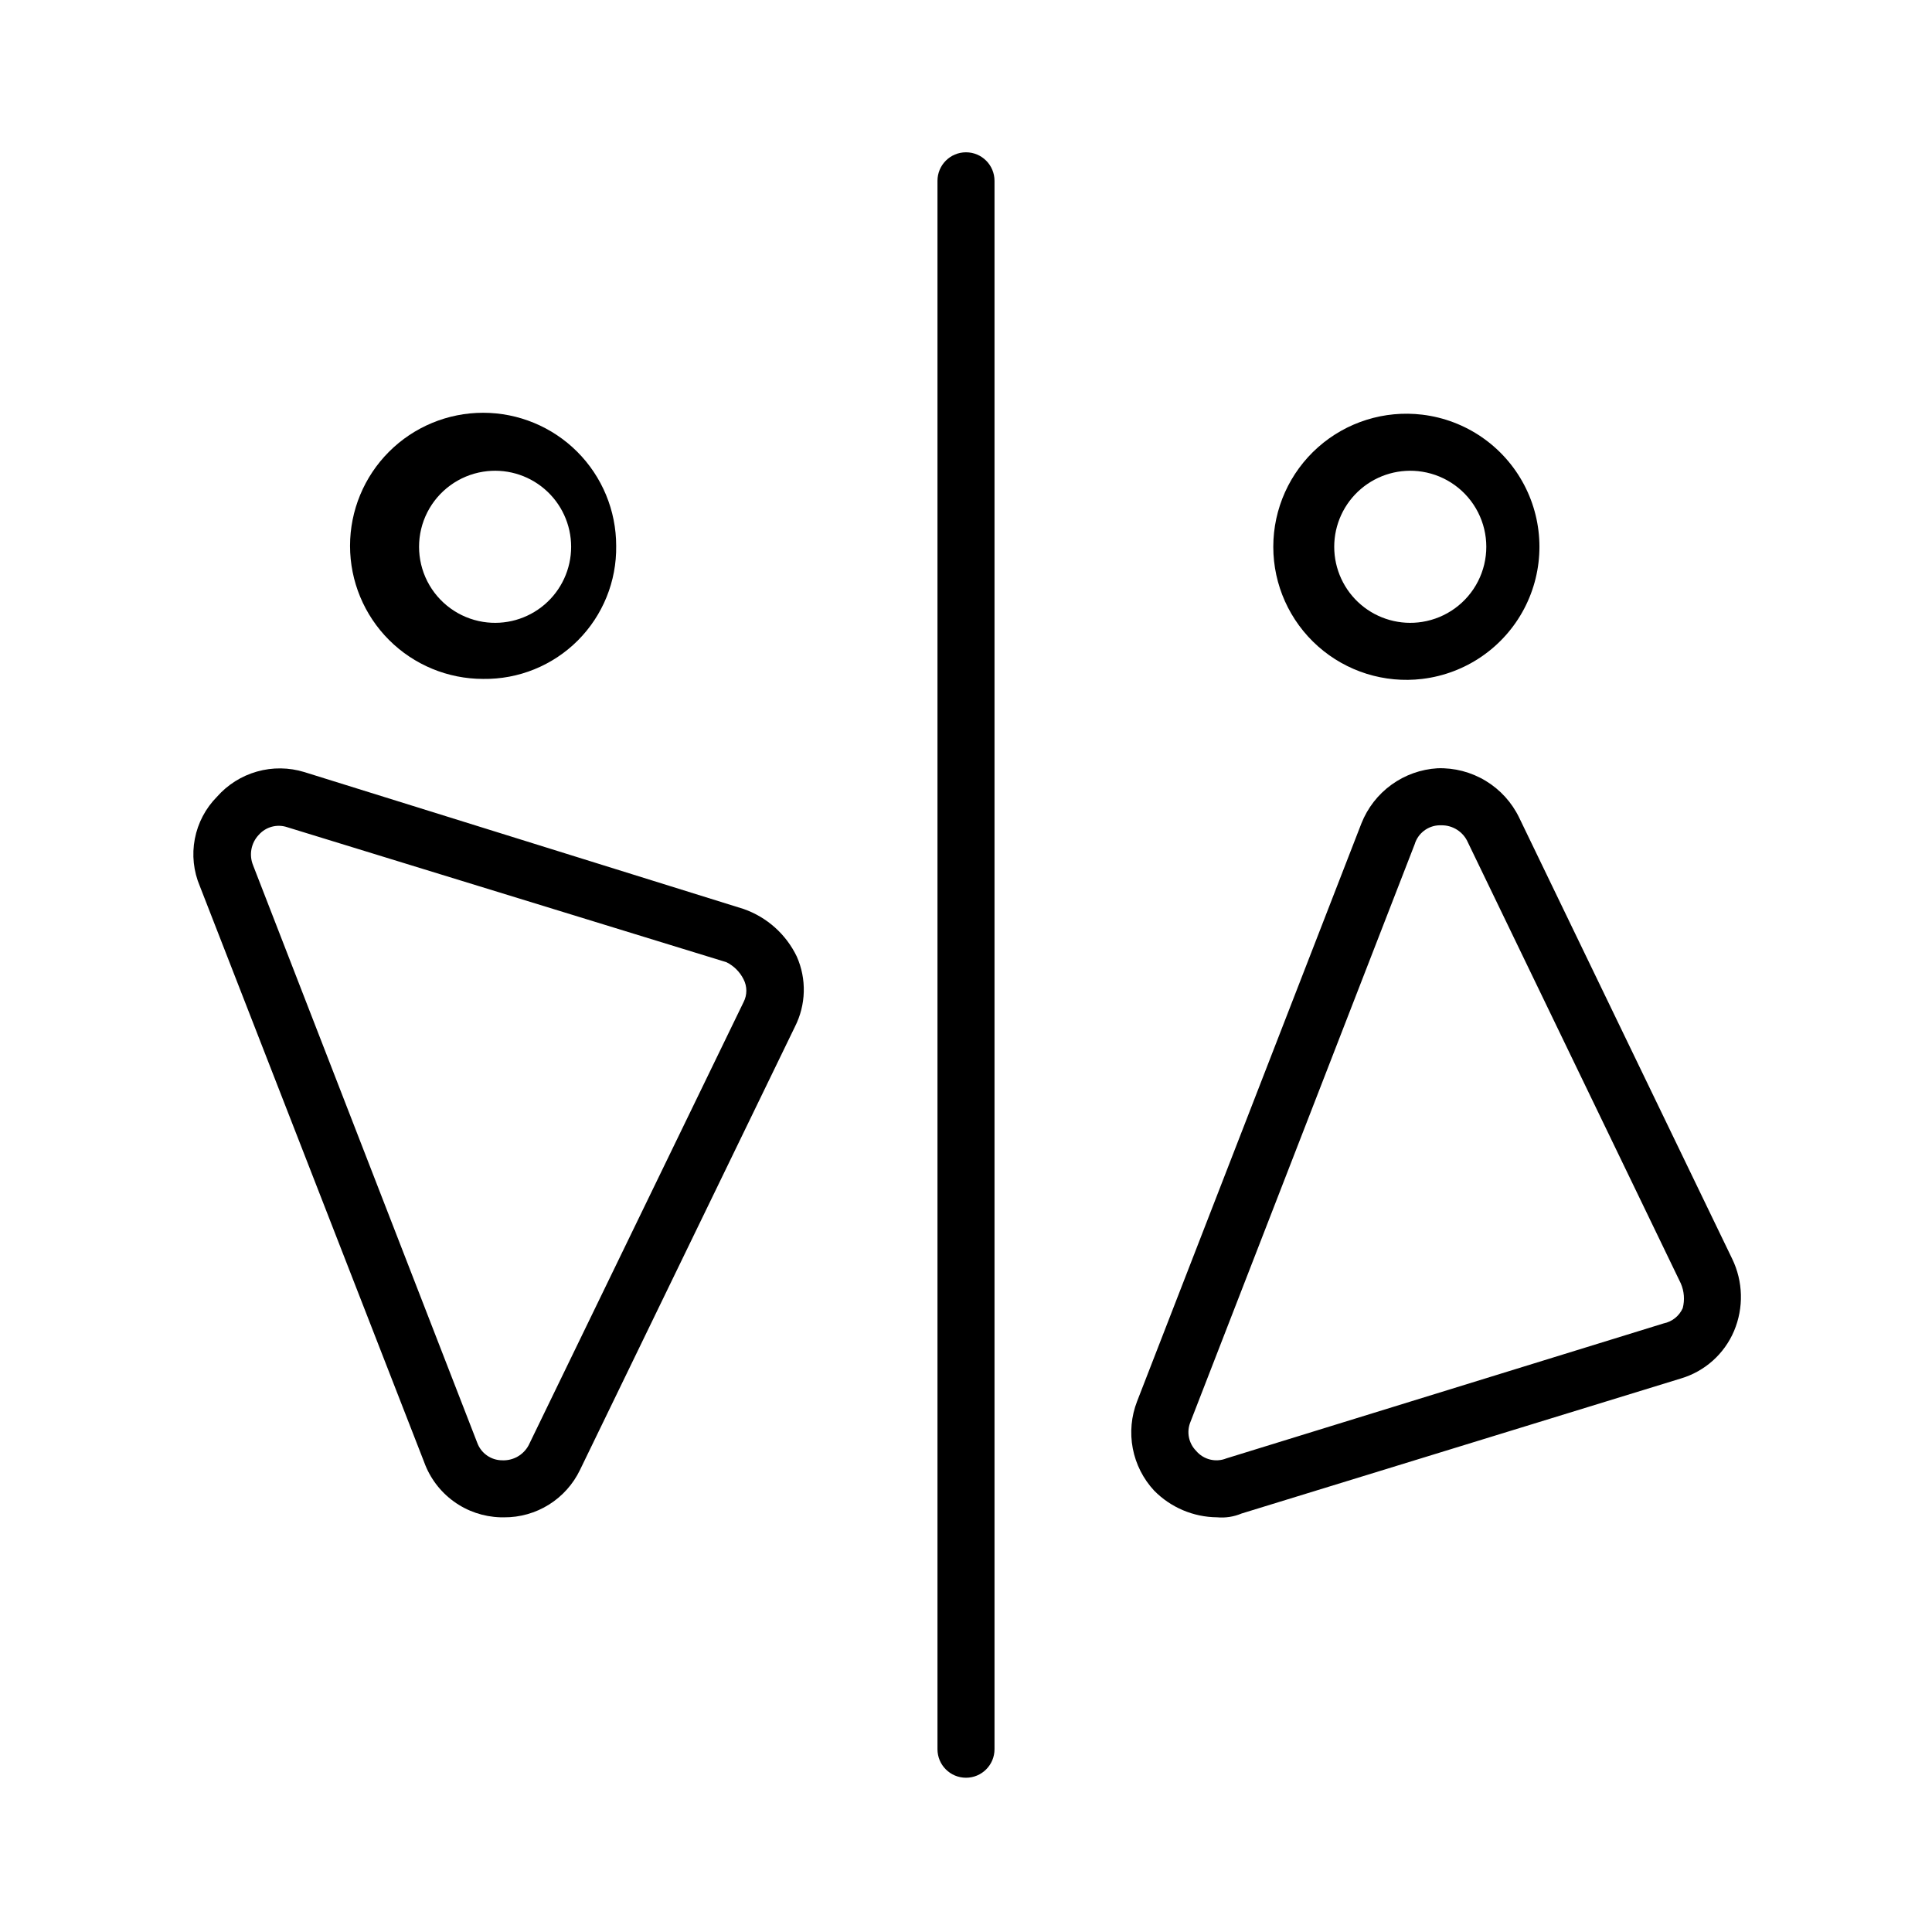
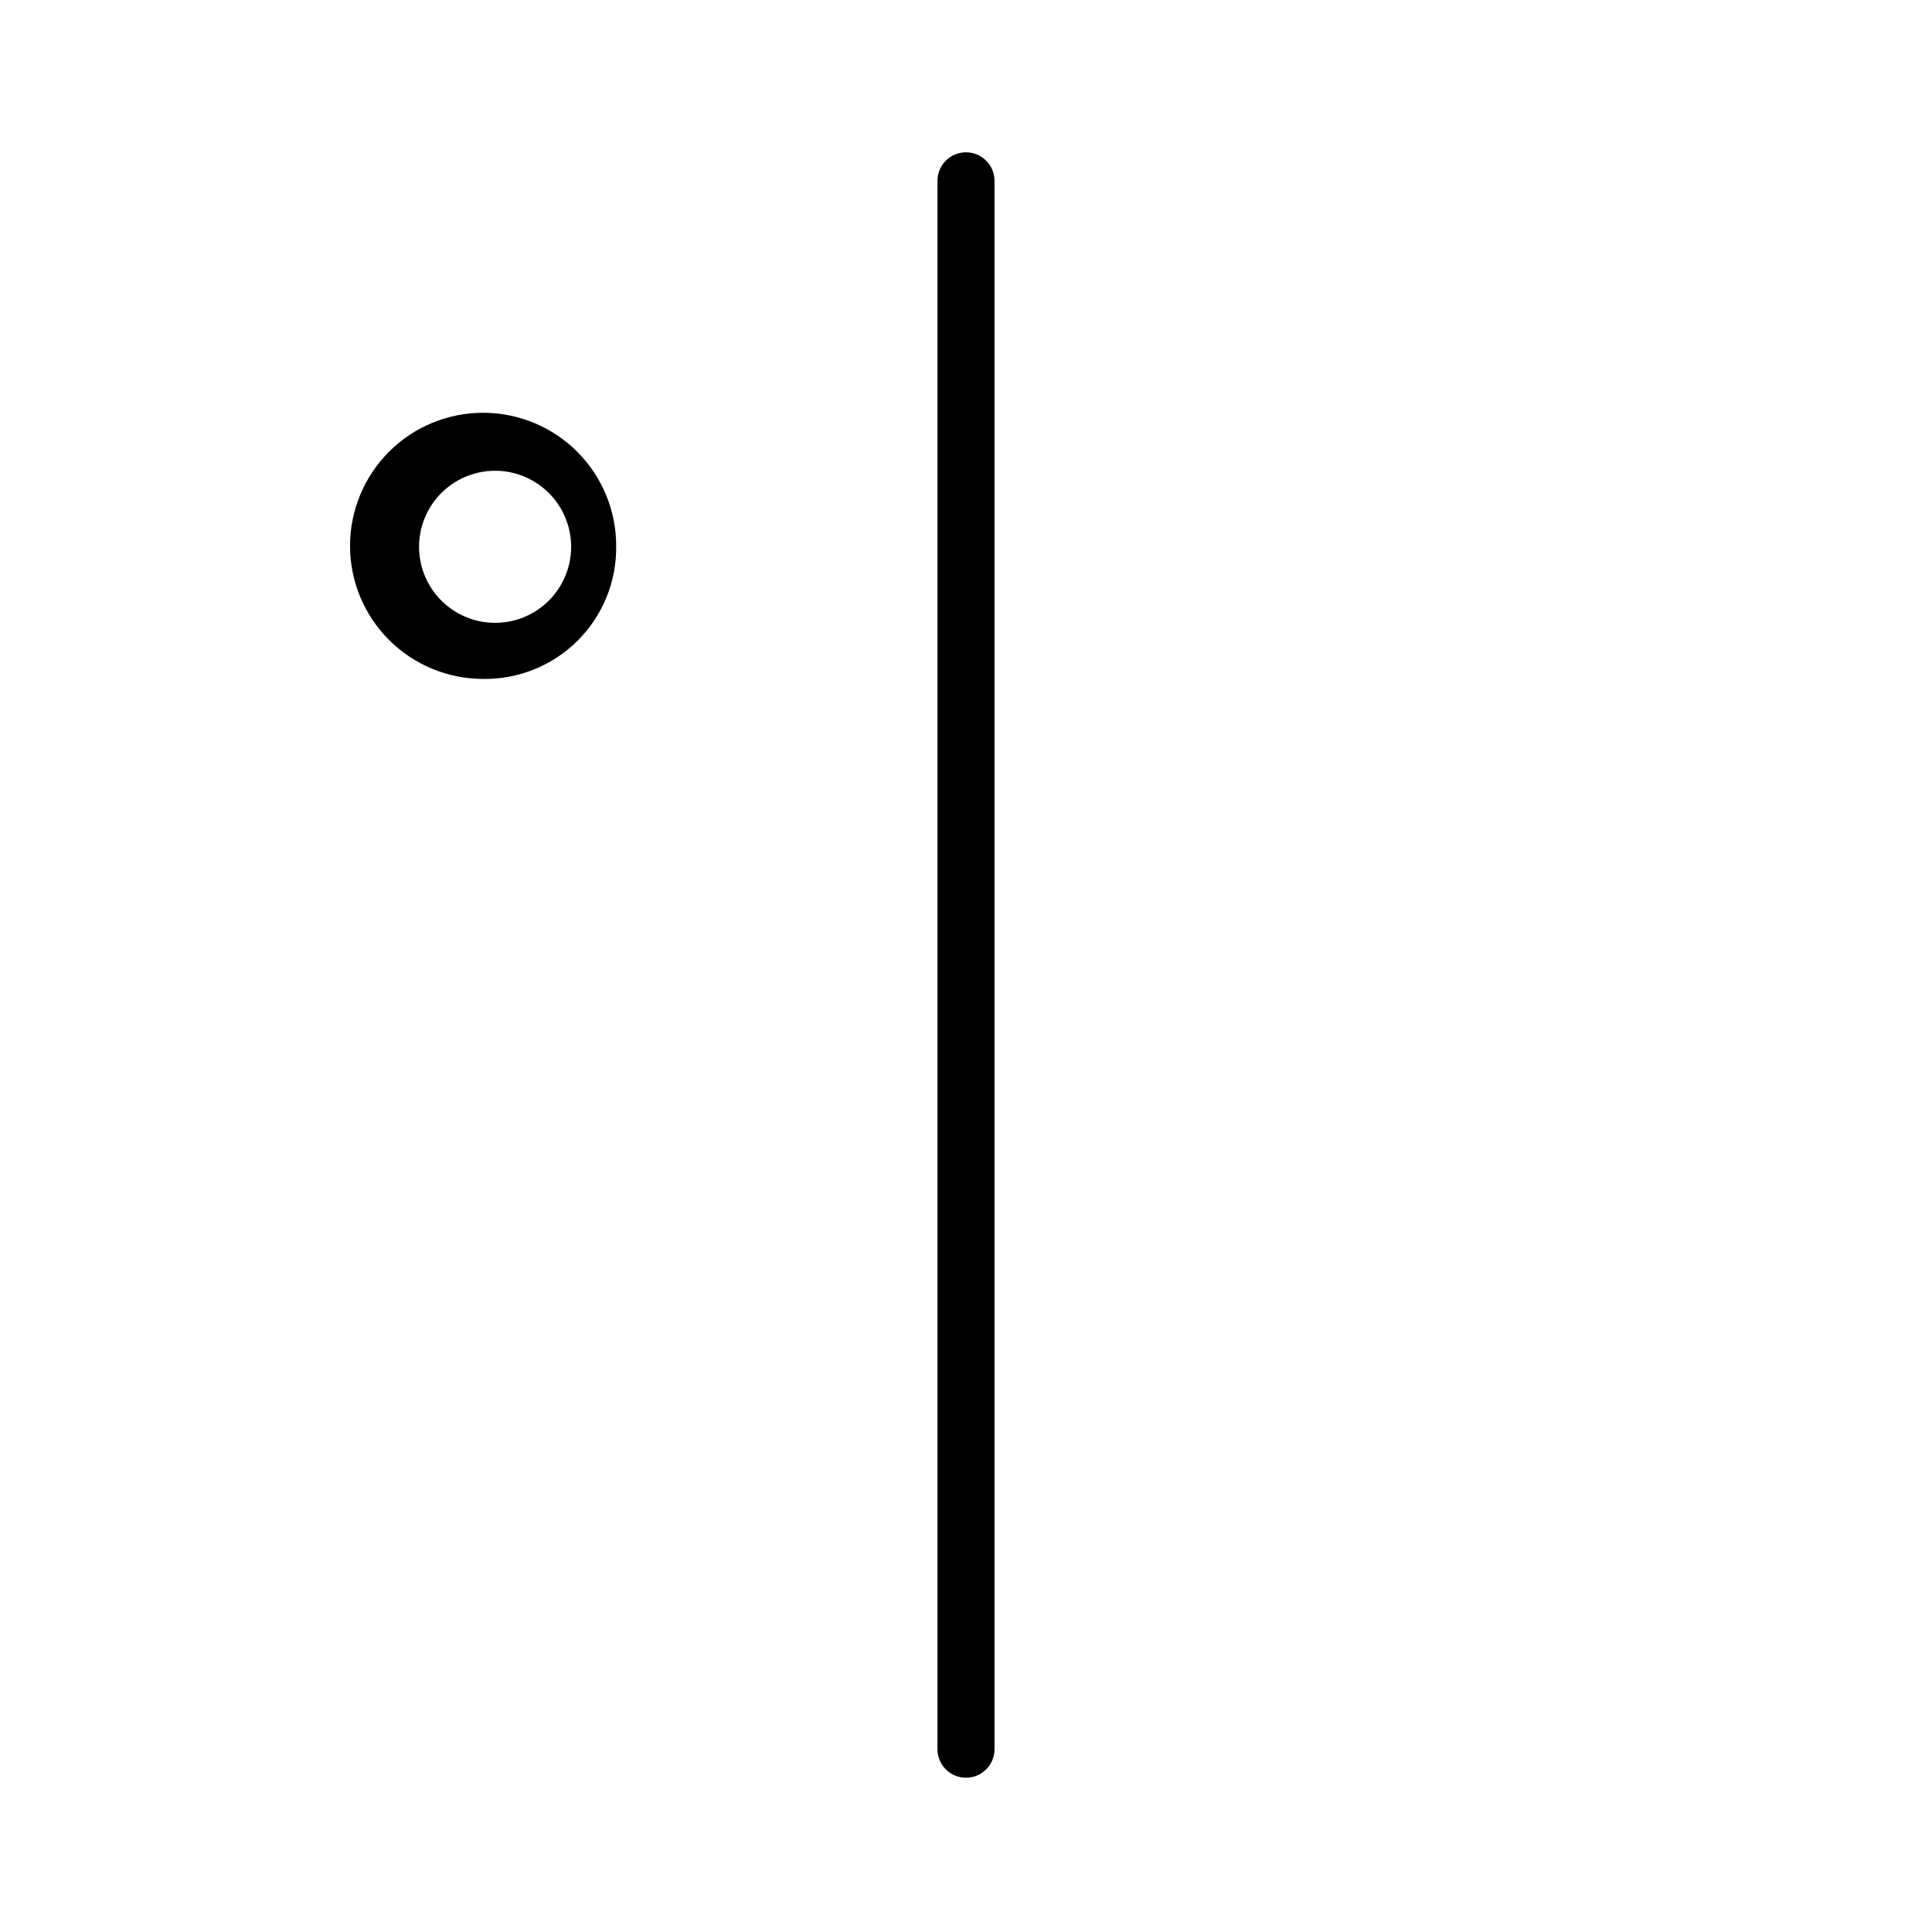
<svg xmlns="http://www.w3.org/2000/svg" fill="#000000" width="800px" height="800px" version="1.1" viewBox="144 144 512 512">
  <g>
    <path d="m400 615.12c-4.176 0-7.559-3.383-7.559-7.559v-415.64c0-4.176 3.383-7.559 7.559-7.559 4.172 0 7.555 3.383 7.555 7.559v415.64c0 4.176-3.383 7.559-7.555 7.559z" />
    <path d="m272.03 323.92c-9.355 0-18.324-3.715-24.938-10.328s-10.328-15.582-10.328-24.938c0-9.352 3.715-18.324 10.328-24.938s15.582-10.328 24.938-10.328c9.352 0 18.324 3.715 24.938 10.328s10.328 15.586 10.328 24.938c0.137 9.395-3.535 18.445-10.176 25.09-6.644 6.644-15.695 10.312-25.09 10.176zm0-54.914c-6.363 1.016-11.859 5.016-14.785 10.758-2.922 5.746-2.922 12.539 0 18.285 2.926 5.742 8.422 9.742 14.785 10.758 5.824 0.93 11.766-0.738 16.254-4.566 4.488-3.832 7.074-9.434 7.074-15.332 0-5.902-2.586-11.504-7.074-15.332-4.488-3.832-10.43-5.5-16.254-4.57z" />
-     <path d="m277.57 546.1h-1.008c-4.438-0.137-8.73-1.602-12.32-4.207-3.594-2.606-6.324-6.231-7.832-10.402l-59.449-152.65c-1.676-3.953-2.141-8.312-1.332-12.531 0.805-4.215 2.848-8.094 5.863-11.148 2.824-3.211 6.512-5.535 10.621-6.695 4.113-1.164 8.473-1.113 12.555 0.145l116.38 36.273c6.188 2.16 11.262 6.691 14.105 12.598 2.652 5.969 2.465 12.82-0.504 18.641l-56.93 117.39c-1.82 3.797-4.68 6.996-8.246 9.227-3.57 2.231-7.699 3.398-11.906 3.367zm-66.504-172.8 59.449 153.16c1.039 2.719 3.641 4.519 6.551 4.535 2.934 0.141 5.684-1.43 7.051-4.031l56.934-117.39c0.984-1.895 0.984-4.152 0-6.047-0.98-1.965-2.57-3.555-4.535-4.531l-116.38-35.773c-2.691-0.914-5.672-0.117-7.555 2.016-2.047 2.156-2.637 5.312-1.512 8.062z" />
-     <path d="m520.91 323.92c-10.016 1.203-20.066-1.938-27.613-8.629-7.543-6.695-11.863-16.297-11.863-26.383 0-10.09 4.32-19.691 11.863-26.383 7.547-6.695 17.598-9.836 27.613-8.633 11.516 1.383 21.617 8.344 27.012 18.613 5.394 10.27 5.394 22.535 0 32.805-5.394 10.266-15.496 17.227-27.012 18.609zm0-54.914c-5.828-0.93-11.77 0.738-16.258 4.57-4.488 3.828-7.07 9.43-7.07 15.332 0 5.898 2.582 11.5 7.07 15.332 4.488 3.828 10.43 5.496 16.258 4.566 6.363-1.016 11.859-5.016 14.781-10.758 2.926-5.746 2.926-12.539 0-18.285-2.922-5.742-8.418-9.742-14.781-10.758z" />
-     <path d="m466.5 546.1c-6.254-0.062-12.23-2.598-16.625-7.051-2.906-3.121-4.871-7-5.676-11.188-0.801-4.188-0.406-8.52 1.141-12.492l59.449-153.16c1.625-4.098 4.379-7.652 7.949-10.238 3.57-2.59 7.805-4.106 12.203-4.371 4.496-0.152 8.934 1.004 12.781 3.332 3.844 2.324 6.934 5.719 8.883 9.77l56.43 116.88c2.918 6.008 3.102 12.988 0.504 19.145-2.586 6.094-7.762 10.715-14.109 12.594l-116.38 35.77c-2.066 0.871-4.316 1.219-6.551 1.008zm59.449-183.39h-0.504c-3.039 0.094-5.68 2.125-6.547 5.039l-59.449 153.16c-1.039 2.594-0.445 5.559 1.512 7.555 1.961 2.352 5.219 3.168 8.059 2.016l115.88-35.77h0.004c2.231-0.453 4.106-1.953 5.035-4.031 0.57-2.176 0.391-4.484-0.504-6.551l-56.426-116.88c-1.219-2.797-4.004-4.586-7.055-4.535z" />
  </g>
</svg>